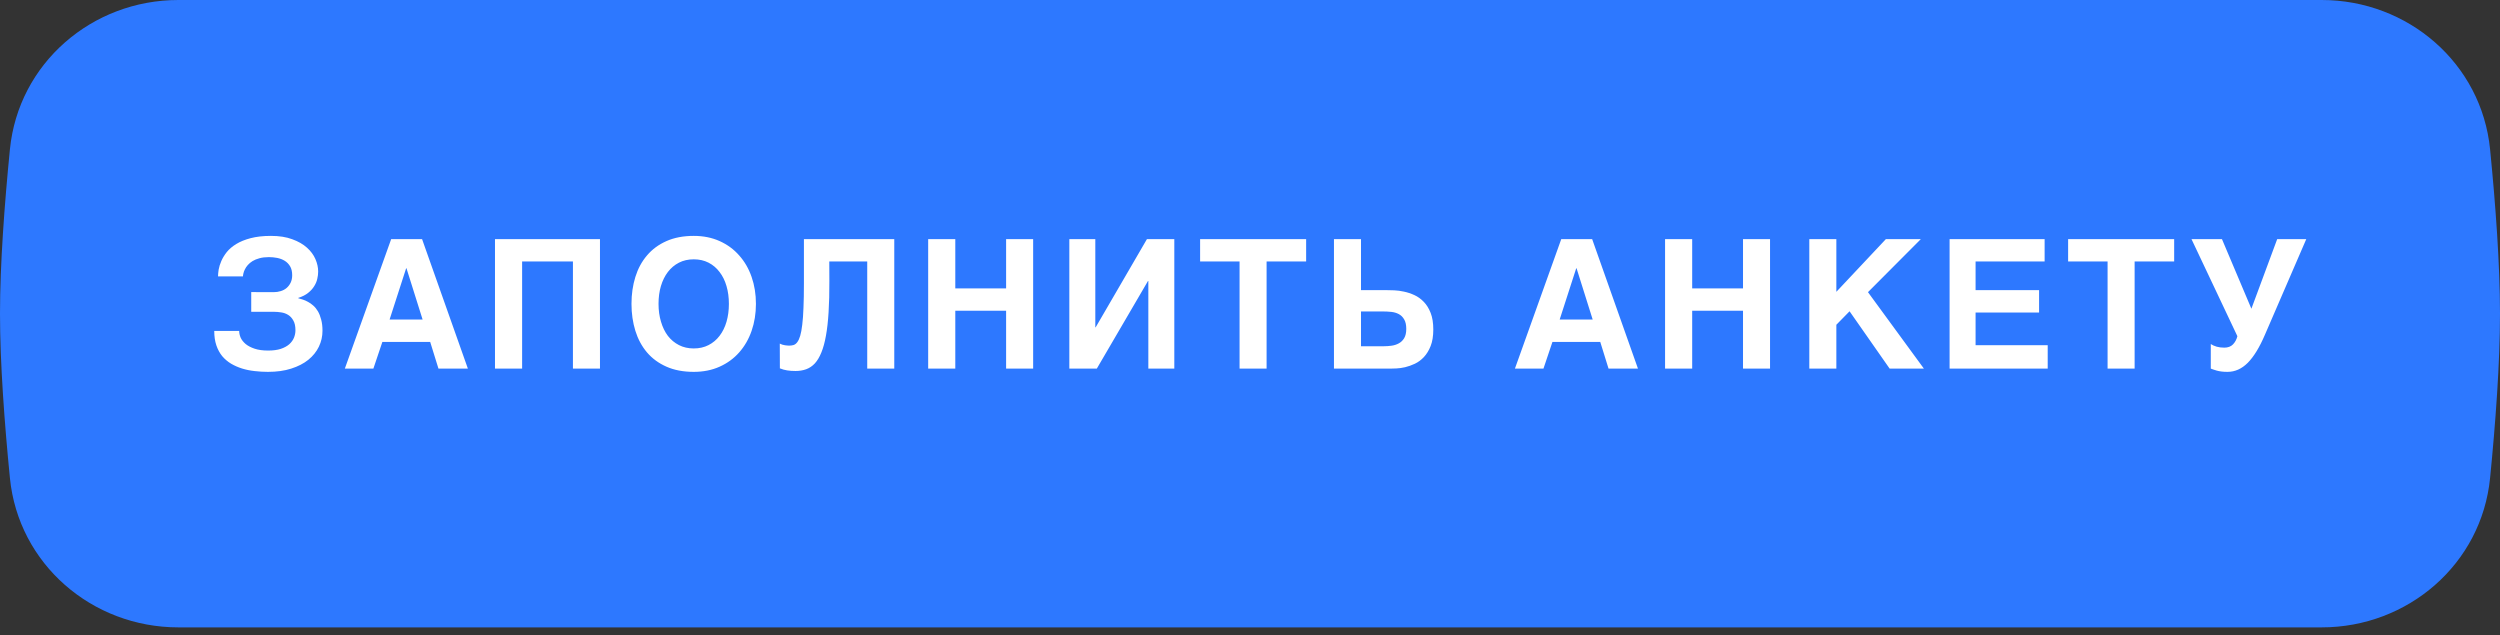
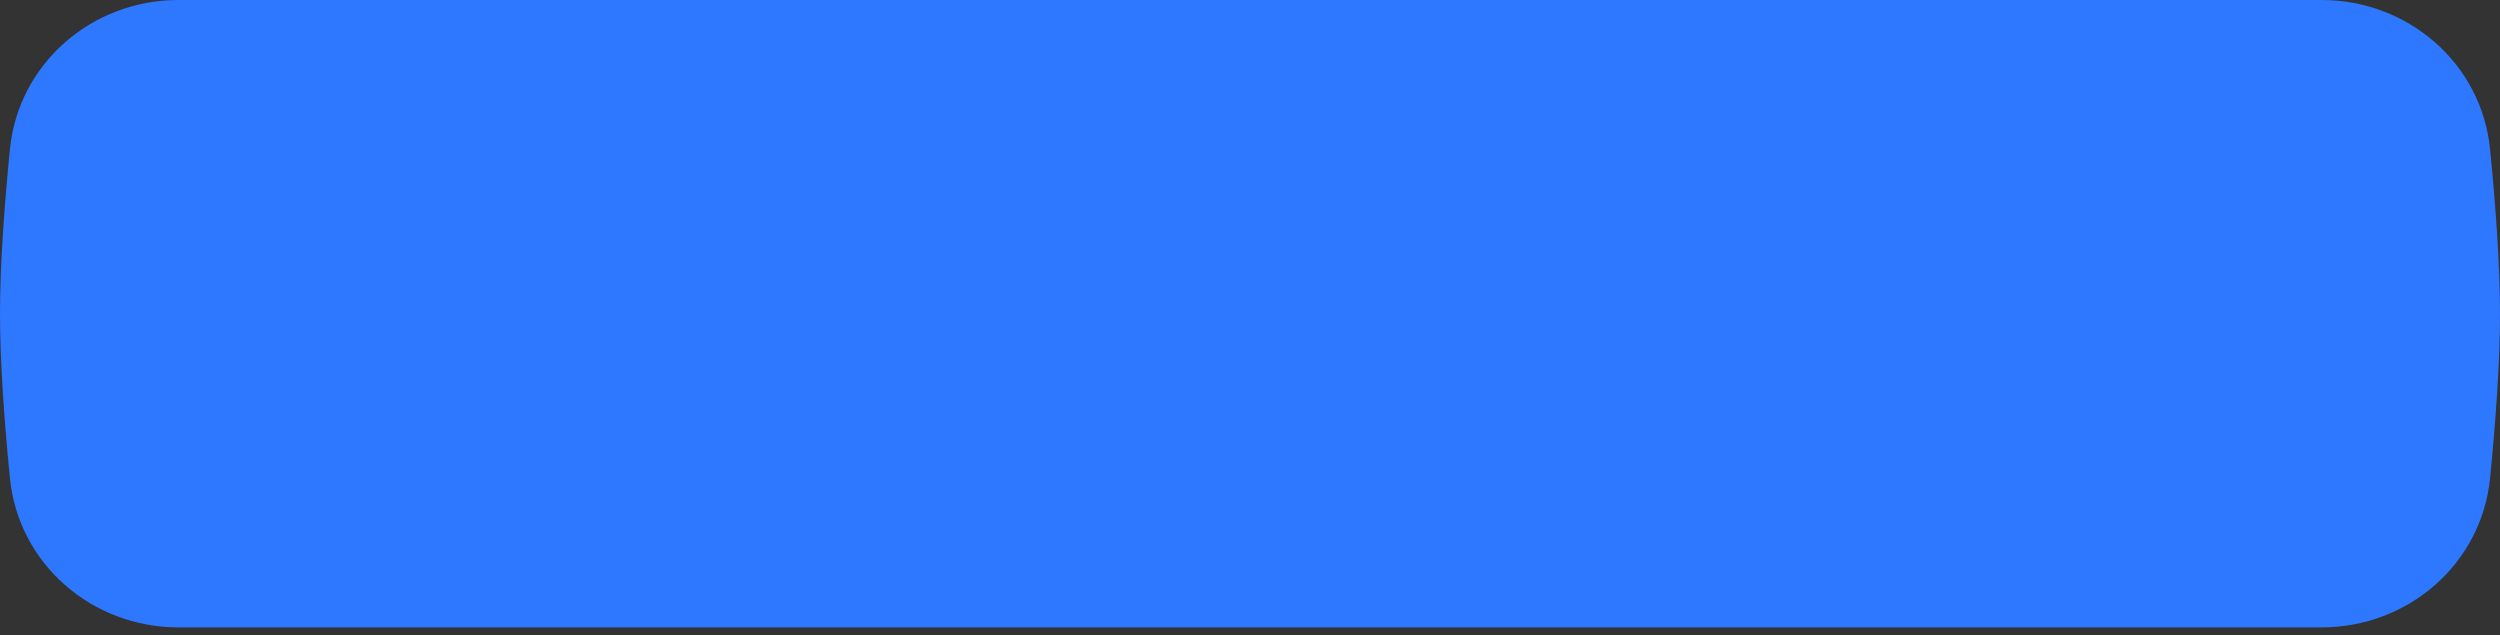
<svg xmlns="http://www.w3.org/2000/svg" width="185" height="47" viewBox="0 0 185 47" fill="none">
  <rect x="0" y="0" width="185" height="47" fill="#333333" stroke="none" />
  <path d="M0.734 11.05C1.364 4.688 6.806 0 13.199 0H171.801C178.194 0 183.636 4.688 184.266 11.05C184.666 15.088 185 19.558 185 23.213C185 26.868 184.666 31.338 184.266 35.376C183.636 41.737 178.194 46.426 171.801 46.426H13.199C6.806 46.426 1.364 41.737 0.734 35.376C0.334 31.338 0 26.868 0 23.213C0 19.558 0.334 15.088 0.734 11.05Z" fill="#2D78FF" />
-   <path d="M18.591 21.614L20.247 21.62C20.434 21.62 20.61 21.594 20.775 21.542C20.944 21.49 21.09 21.412 21.211 21.308C21.337 21.199 21.437 21.067 21.511 20.91C21.585 20.754 21.622 20.571 21.622 20.363C21.622 20.098 21.57 19.878 21.466 19.704C21.361 19.531 21.227 19.394 21.061 19.294C20.896 19.194 20.712 19.125 20.508 19.085C20.303 19.046 20.099 19.027 19.895 19.027C19.63 19.027 19.398 19.055 19.198 19.111C19.002 19.164 18.833 19.233 18.689 19.32C18.55 19.407 18.433 19.505 18.337 19.613C18.246 19.718 18.174 19.824 18.122 19.933C18.07 20.037 18.033 20.137 18.012 20.232C17.99 20.324 17.979 20.398 17.979 20.454H16.135C16.135 20.319 16.15 20.152 16.18 19.952C16.215 19.752 16.28 19.541 16.376 19.32C16.471 19.098 16.606 18.877 16.78 18.655C16.958 18.434 17.192 18.234 17.484 18.056C17.775 17.878 18.129 17.734 18.546 17.625C18.967 17.513 19.469 17.456 20.051 17.456C20.664 17.456 21.19 17.539 21.628 17.704C22.072 17.864 22.434 18.073 22.717 18.329C22.999 18.581 23.208 18.864 23.343 19.177C23.477 19.489 23.544 19.796 23.544 20.096C23.544 20.265 23.523 20.443 23.479 20.63C23.44 20.817 23.364 20.999 23.251 21.177C23.143 21.355 22.993 21.521 22.802 21.673C22.615 21.825 22.372 21.948 22.072 22.044V22.07C22.167 22.096 22.278 22.129 22.404 22.168C22.53 22.207 22.658 22.264 22.789 22.337C22.923 22.407 23.054 22.498 23.18 22.611C23.31 22.724 23.425 22.865 23.525 23.035C23.625 23.204 23.705 23.408 23.766 23.647C23.831 23.882 23.864 24.158 23.864 24.475C23.864 24.892 23.775 25.285 23.597 25.655C23.419 26.024 23.158 26.348 22.815 26.626C22.476 26.899 22.054 27.117 21.55 27.277C21.051 27.438 20.477 27.518 19.83 27.518C19.5 27.518 19.172 27.499 18.846 27.46C18.52 27.425 18.209 27.362 17.914 27.271C17.623 27.18 17.351 27.06 17.099 26.912C16.847 26.76 16.628 26.573 16.441 26.352C16.258 26.126 16.115 25.861 16.011 25.557C15.906 25.248 15.854 24.892 15.854 24.488H17.699C17.699 24.649 17.736 24.816 17.809 24.99C17.888 25.159 18.012 25.316 18.181 25.459C18.35 25.598 18.572 25.713 18.846 25.805C19.119 25.896 19.452 25.941 19.843 25.941C20.208 25.941 20.518 25.9 20.775 25.817C21.031 25.731 21.24 25.618 21.4 25.479C21.561 25.335 21.678 25.174 21.752 24.996C21.826 24.814 21.863 24.627 21.863 24.436C21.863 24.136 21.811 23.897 21.707 23.719C21.607 23.537 21.479 23.398 21.322 23.302C21.166 23.206 20.996 23.145 20.814 23.119C20.631 23.089 20.46 23.074 20.299 23.074H18.591V21.614ZM34.623 27.277H32.446L31.834 25.303H28.295L27.63 27.277H25.518L28.946 17.697H31.234L34.623 27.277ZM31.273 23.647L30.08 19.854H30.054L28.829 23.647H31.273ZM36.629 17.697H44.398V27.277H42.397V19.346H38.637V27.277H36.629V17.697ZM49.317 27.134C48.739 26.878 48.259 26.526 47.877 26.078C47.495 25.626 47.208 25.094 47.017 24.482C46.826 23.865 46.73 23.2 46.73 22.487C46.73 21.77 46.826 21.106 47.017 20.493C47.208 19.88 47.495 19.35 47.877 18.903C48.259 18.451 48.739 18.097 49.317 17.841C49.895 17.584 50.569 17.456 51.338 17.456C52.046 17.456 52.684 17.584 53.254 17.841C53.823 18.097 54.305 18.451 54.7 18.903C55.1 19.35 55.407 19.88 55.619 20.493C55.832 21.106 55.939 21.77 55.939 22.487C55.939 23.2 55.832 23.865 55.619 24.482C55.407 25.094 55.1 25.626 54.7 26.078C54.305 26.526 53.823 26.878 53.254 27.134C52.684 27.39 52.046 27.518 51.338 27.518C50.569 27.518 49.895 27.39 49.317 27.134ZM48.731 22.487C48.731 22.965 48.792 23.404 48.913 23.804C49.031 24.208 49.2 24.558 49.422 24.853C49.648 25.144 49.921 25.372 50.243 25.537C50.564 25.702 50.929 25.785 51.338 25.785C51.746 25.785 52.111 25.702 52.432 25.537C52.754 25.372 53.026 25.144 53.247 24.853C53.473 24.558 53.645 24.21 53.762 23.81C53.879 23.406 53.938 22.965 53.938 22.487C53.938 22.009 53.879 21.57 53.762 21.171C53.645 20.767 53.473 20.419 53.247 20.128C53.026 19.833 52.754 19.602 52.432 19.437C52.111 19.272 51.746 19.19 51.338 19.19C50.929 19.19 50.564 19.272 50.243 19.437C49.921 19.602 49.648 19.833 49.422 20.128C49.2 20.419 49.028 20.767 48.907 21.171C48.789 21.57 48.731 22.009 48.731 22.487ZM59.49 17.697H66.176V27.277H64.175V19.346H61.367L61.373 20.793C61.377 21.666 61.358 22.437 61.315 23.106C61.275 23.771 61.21 24.351 61.119 24.846C61.032 25.337 60.919 25.75 60.78 26.085C60.645 26.419 60.485 26.689 60.298 26.893C60.111 27.093 59.898 27.236 59.659 27.323C59.42 27.41 59.157 27.453 58.871 27.453C58.636 27.453 58.428 27.438 58.245 27.408C58.067 27.382 57.889 27.332 57.711 27.258L57.704 25.427C57.765 25.457 57.828 25.483 57.893 25.505C57.963 25.522 58.03 25.537 58.095 25.55C58.16 25.559 58.219 25.566 58.271 25.57C58.328 25.574 58.371 25.576 58.401 25.576C58.519 25.576 58.627 25.561 58.727 25.531C58.831 25.496 58.923 25.424 59.001 25.316C59.084 25.207 59.155 25.051 59.216 24.846C59.277 24.642 59.327 24.371 59.366 24.032C59.409 23.693 59.44 23.274 59.457 22.774C59.479 22.274 59.49 21.677 59.49 20.982V17.697ZM74.452 27.277V22.996H70.692V27.277H68.685V17.697H70.692V21.34H74.452V17.697H76.453V27.277H74.452ZM84.977 27.277V20.793H84.951L81.164 27.277H79.131V17.697H81.053V24.221H81.079L84.872 17.697H86.899V27.277H84.977ZM88.808 17.697H96.654V19.346H93.728V27.277H91.728V19.346H88.808V17.697ZM103.177 21.484C103.399 21.492 103.638 21.525 103.894 21.581C104.15 21.634 104.407 21.718 104.663 21.836C104.919 21.953 105.152 22.12 105.36 22.337C105.569 22.55 105.738 22.824 105.869 23.159C105.999 23.489 106.064 23.897 106.064 24.384C106.064 24.866 105.999 25.272 105.869 25.602C105.738 25.933 105.571 26.206 105.367 26.424C105.167 26.637 104.943 26.802 104.696 26.919C104.452 27.032 104.213 27.117 103.979 27.173C103.749 27.225 103.536 27.256 103.34 27.264C103.149 27.273 103.008 27.277 102.917 27.277H98.713V17.697H100.714V21.471H102.623C102.767 21.471 102.951 21.475 103.177 21.484ZM102.956 23.08C102.747 23.059 102.539 23.048 102.33 23.048H100.714V25.622H102.408C102.591 25.622 102.778 25.609 102.969 25.583C103.164 25.557 103.342 25.5 103.503 25.413C103.668 25.327 103.803 25.198 103.907 25.029C104.011 24.855 104.064 24.625 104.064 24.338C104.064 24.038 104.011 23.804 103.907 23.634C103.807 23.46 103.675 23.33 103.51 23.243C103.345 23.156 103.16 23.102 102.956 23.08ZM121.209 27.277H119.032L118.419 25.303H114.88L114.216 27.277H112.104L115.532 17.697H117.82L121.209 27.277ZM117.859 23.647L116.666 19.854H116.64L115.415 23.647H117.859ZM128.983 27.277V22.996H125.222V27.277H123.215V17.697H125.222V21.34H128.983V17.697H130.983V27.277H128.983ZM142.368 27.277H139.833L136.868 23.035L135.89 24.032V27.277H133.889V17.697H135.89V21.594L139.553 17.697H142.14L138.23 21.62L142.368 27.277ZM150.892 23.126H146.193V25.544H151.53V27.277H144.27V17.697H151.302V19.346H146.193V21.471H150.892V23.126ZM153.041 17.697H160.888V19.346H157.962V27.277H155.961V19.346H153.041V17.697ZM164.595 25.726C164.869 25.726 165.084 25.646 165.241 25.485C165.397 25.324 165.506 25.122 165.567 24.879L162.171 17.697H164.426L166.603 22.846L168.512 17.697H170.663L167.606 24.768C167.207 25.702 166.783 26.395 166.336 26.847C165.888 27.295 165.388 27.518 164.837 27.518C164.663 27.518 164.511 27.51 164.38 27.492C164.254 27.475 164.144 27.453 164.048 27.427C163.957 27.401 163.874 27.375 163.8 27.349C163.731 27.323 163.664 27.299 163.598 27.277V25.459C163.724 25.542 163.87 25.607 164.035 25.655C164.2 25.702 164.387 25.726 164.595 25.726Z" fill="white" />
</svg>